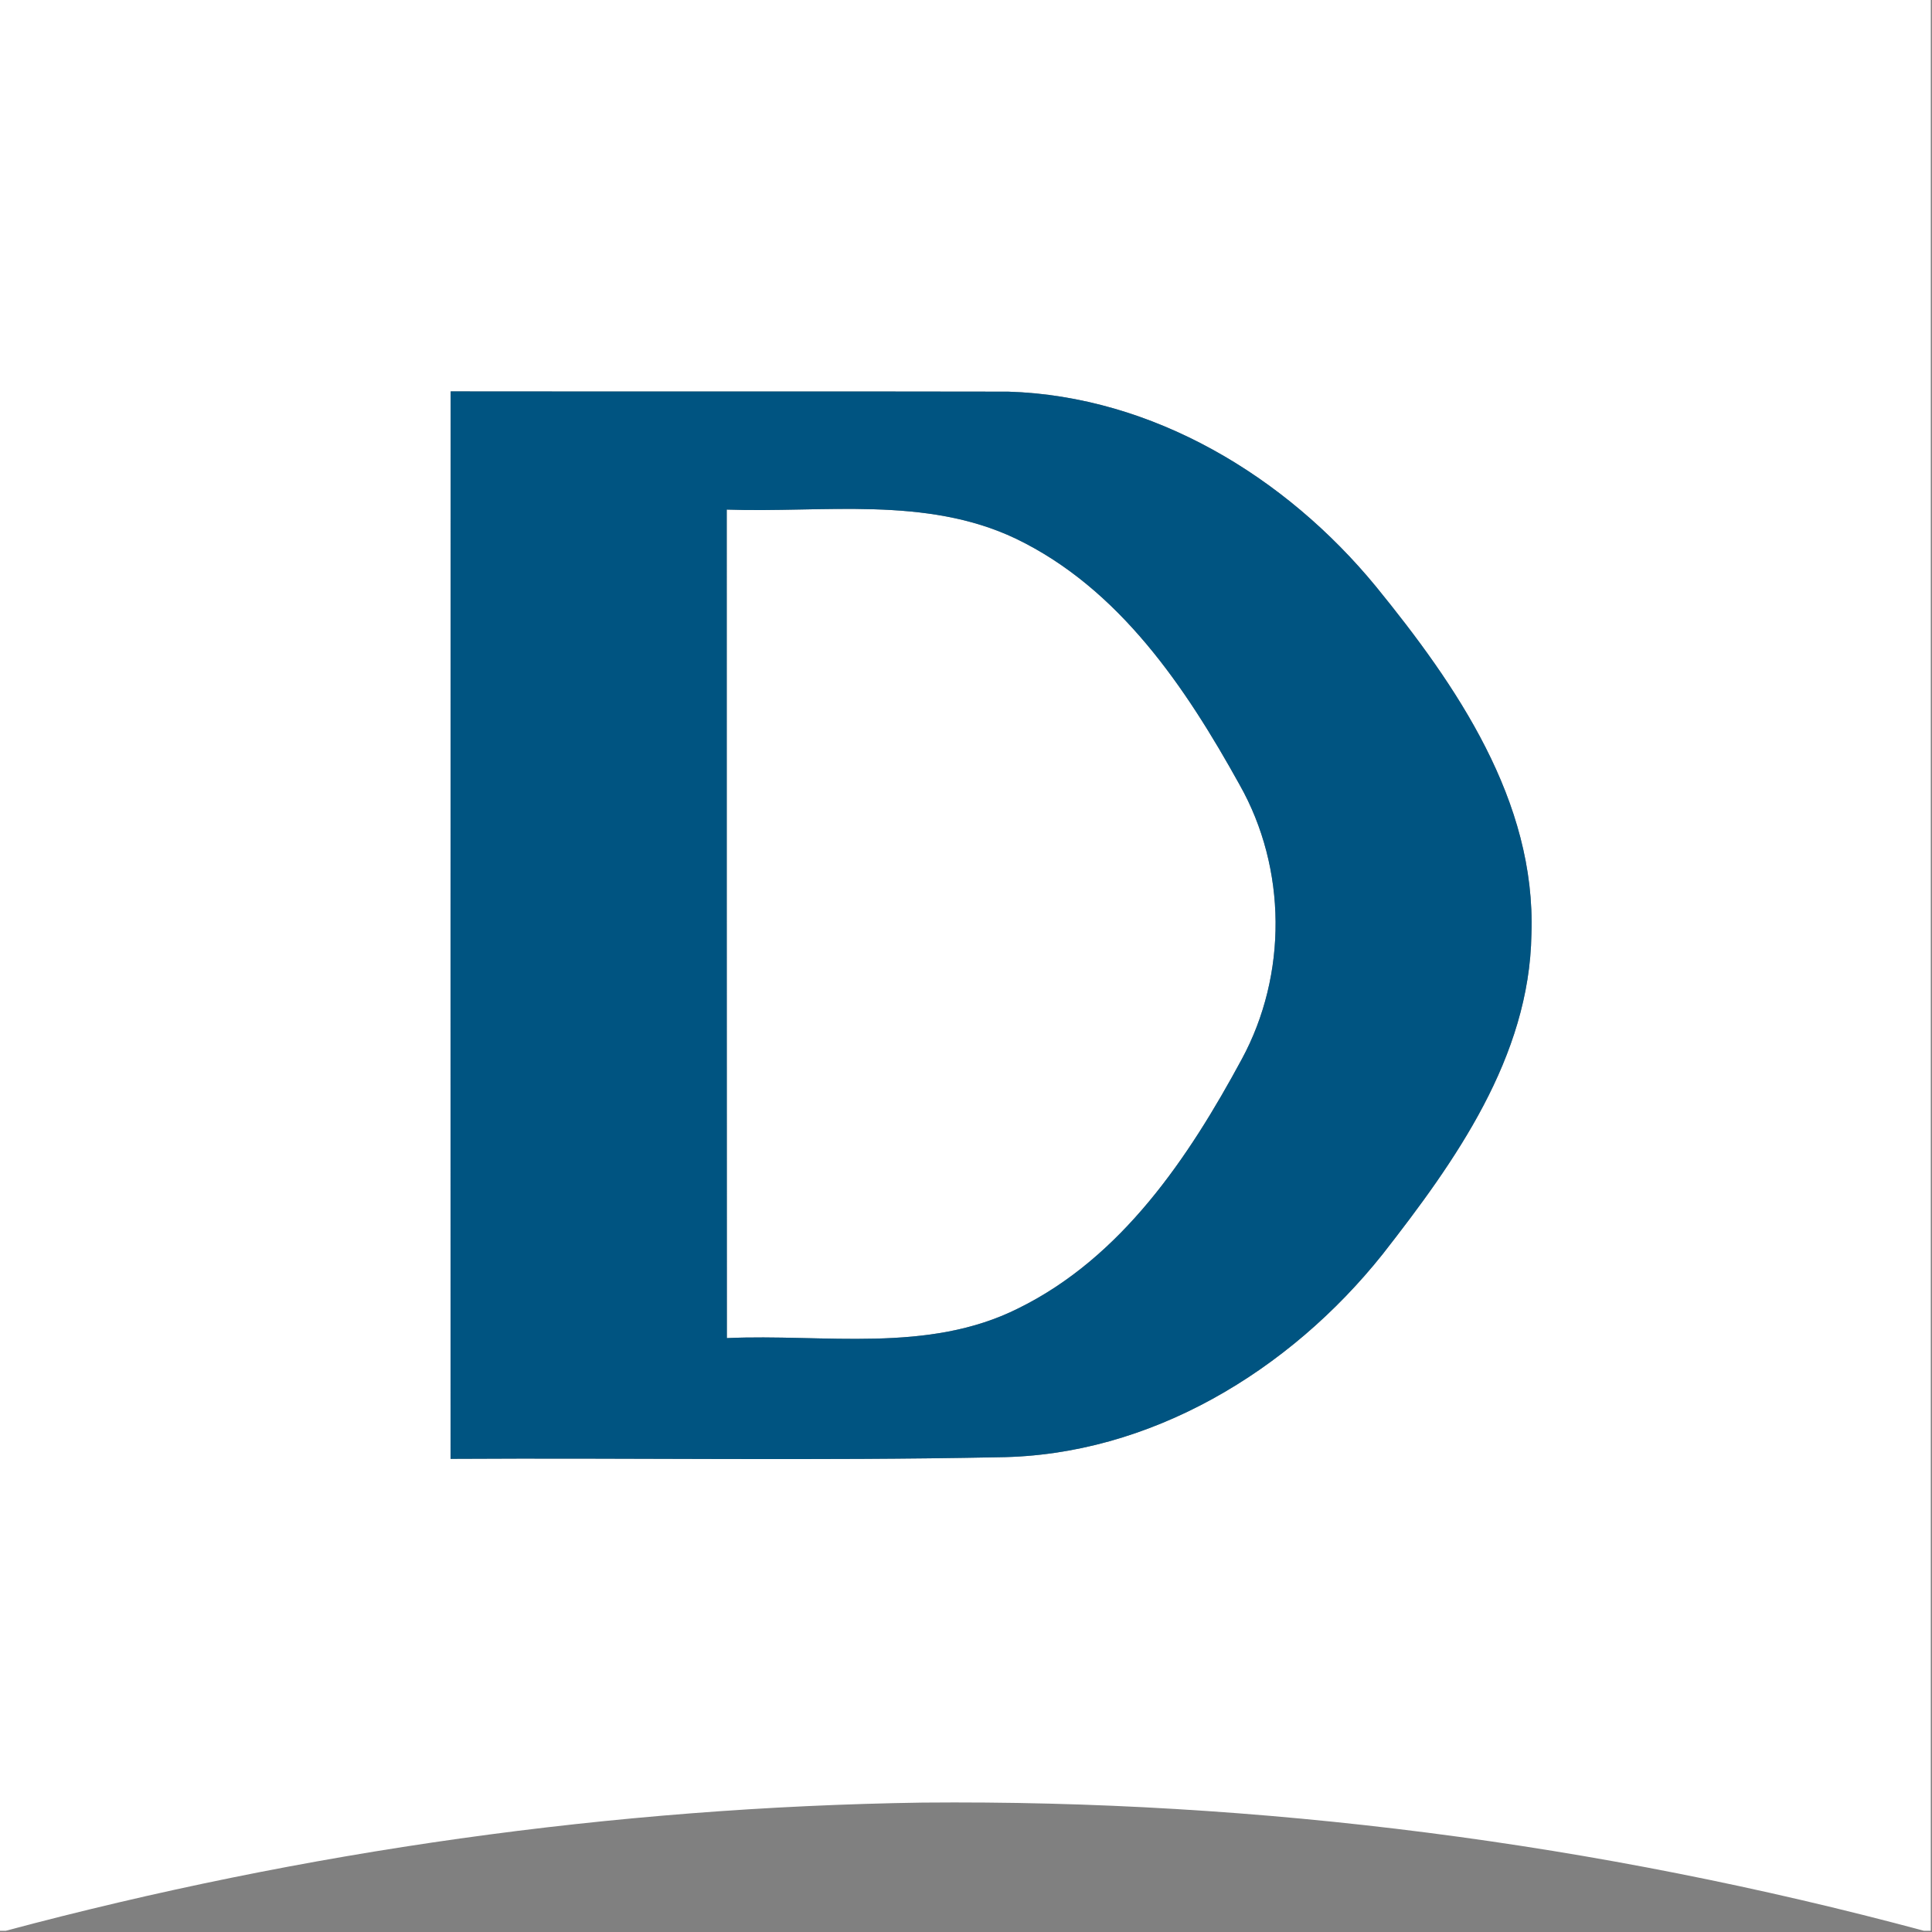
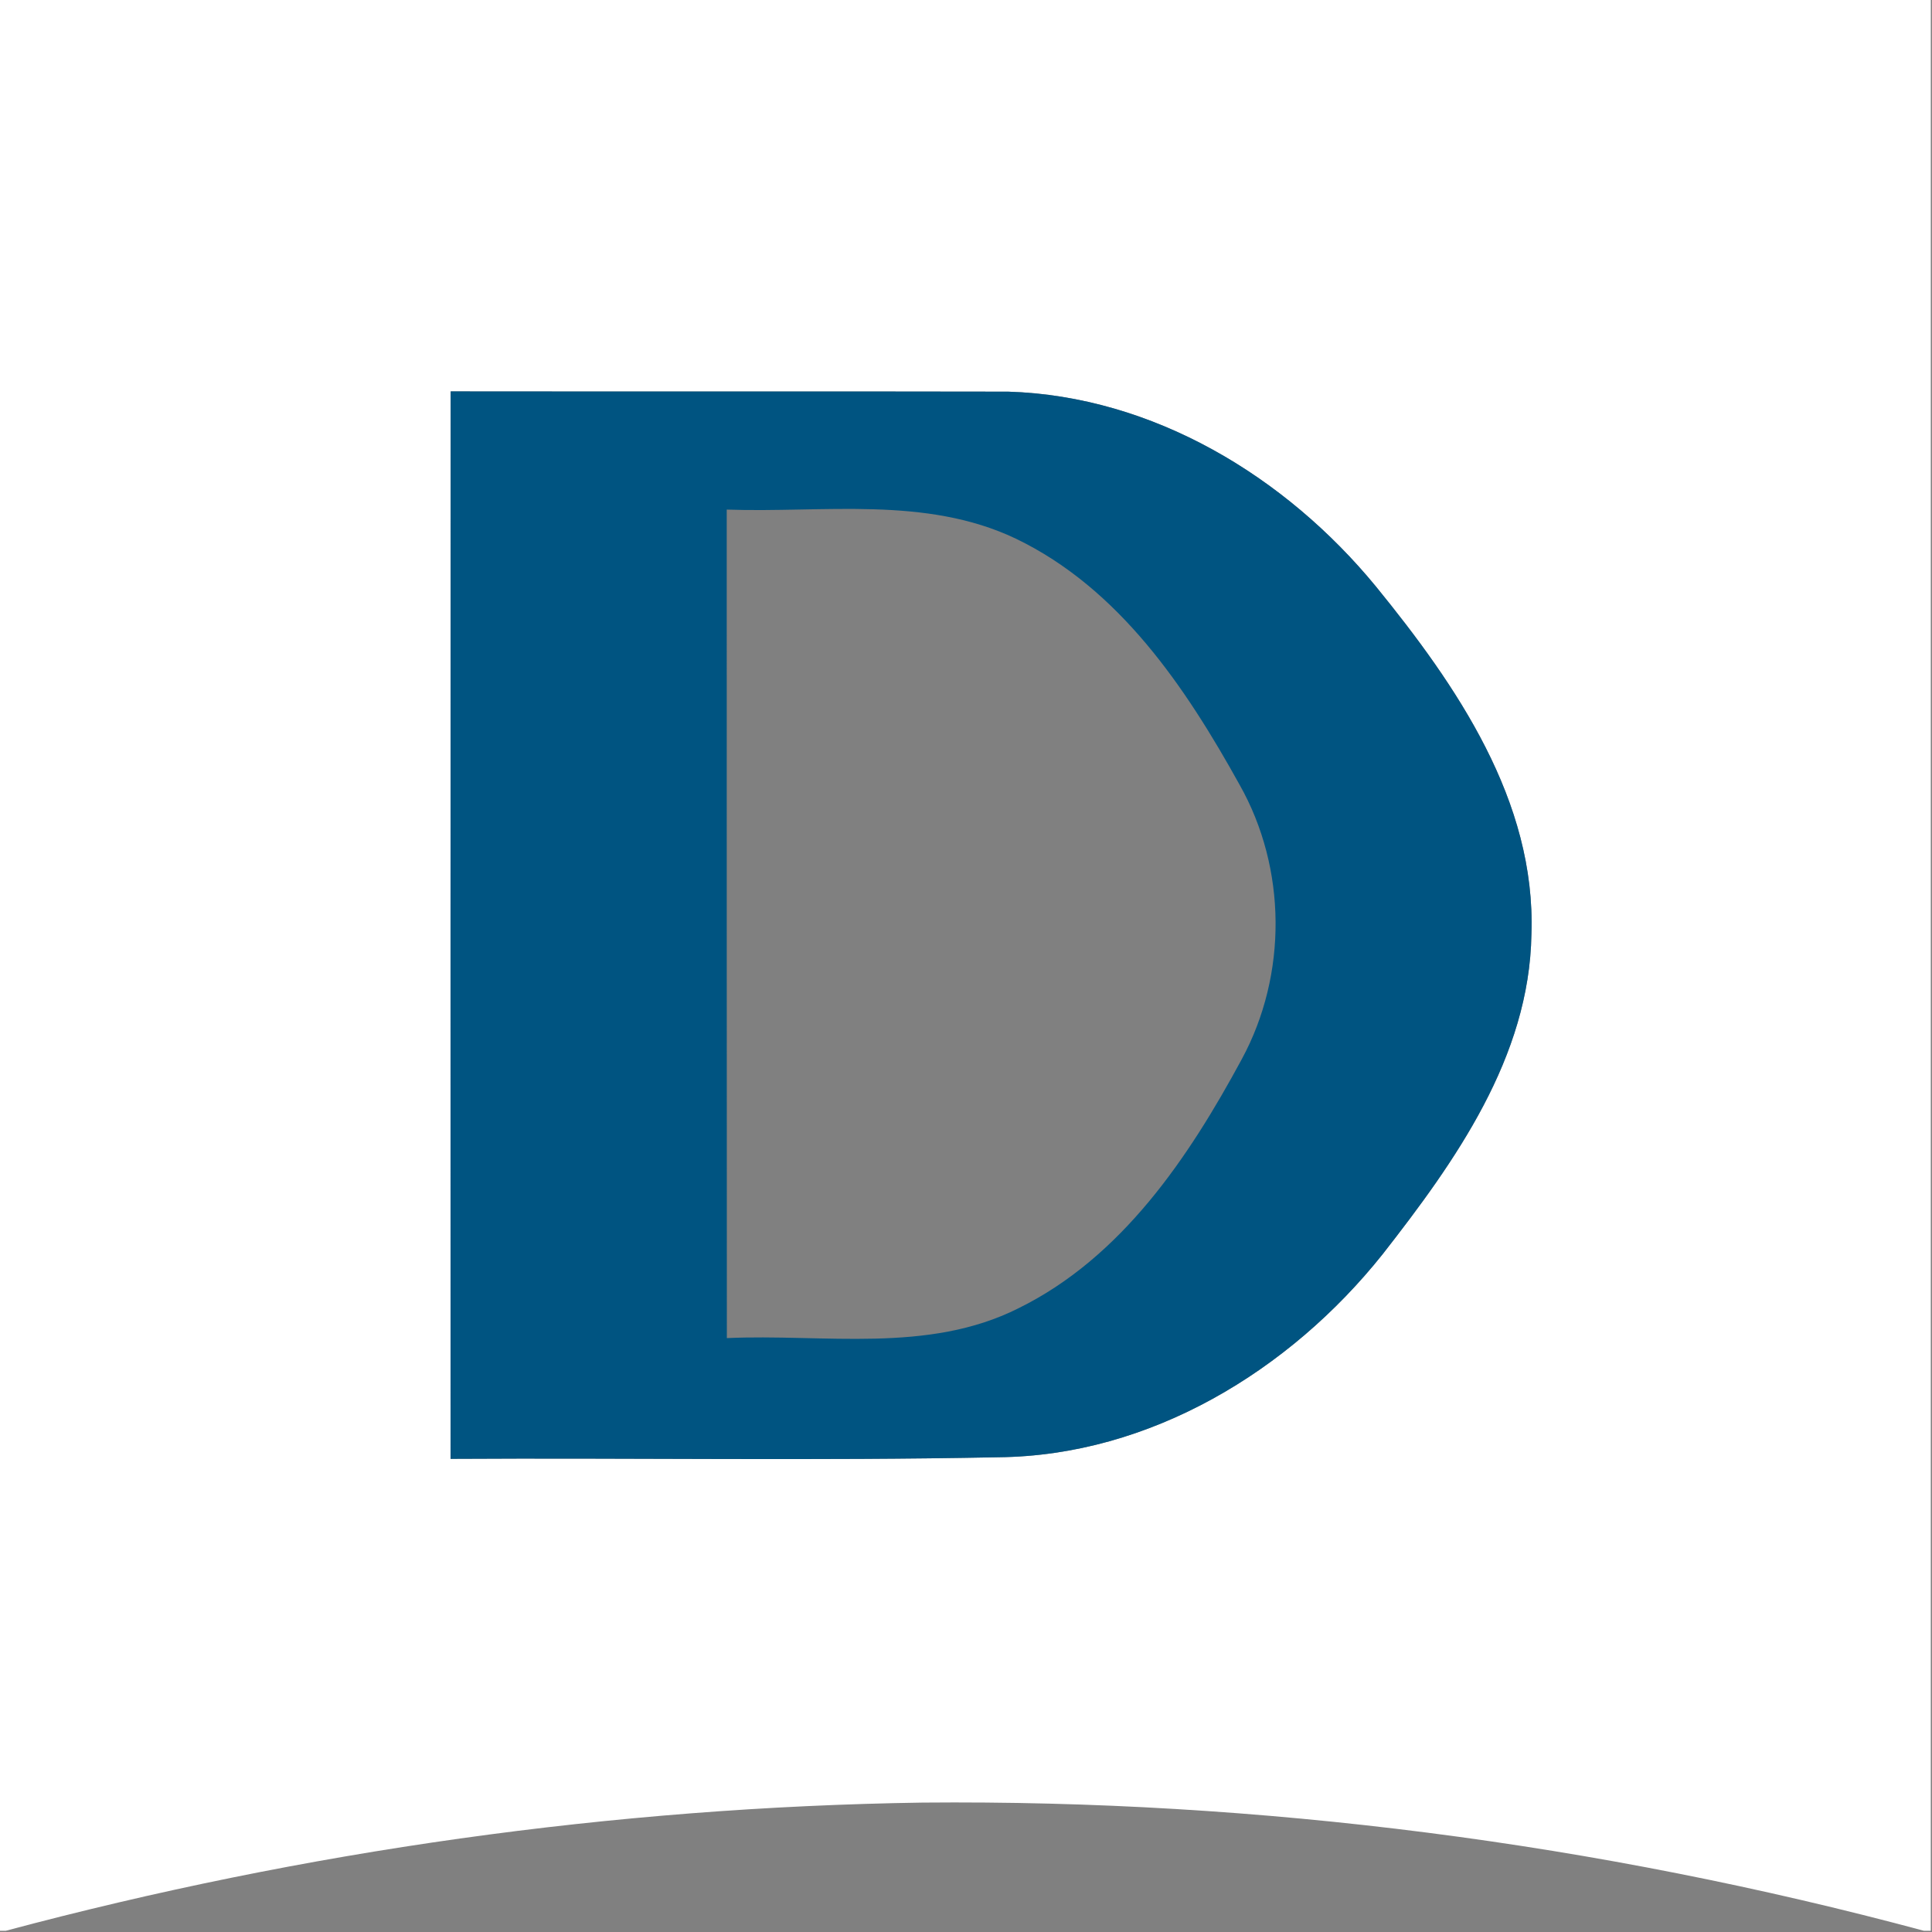
<svg xmlns="http://www.w3.org/2000/svg" version="1.2" viewBox="0 0 1581 1581" width="1581" height="1581">
  <rect x="0" y="0" width="1581" height="1581" fill="#808080" stroke="none" />
  <title>apple-touch-icon (2)-svg</title>
  <style>
		.s0 { fill: #ffffff } 
		.s1 { fill: #005481 } 
	</style>
  <g id="#005275ff">
    <path id="Layer" fill-rule="evenodd" class="s0" d="m0 0h1580v1580h-5.6c-266.8-71.7-543.3-107.4-819.5-104.9-253.2 3.8-505.7 39.6-750.2 104.9h-4.7zm368.8 320.3c-0.2 291.2-0.1 582.3-0.1 873.5 149.5-0.9 298.9 1.7 448.2-1.3 124.3-1.2 238.5-70.8 314.5-166.1 59.4-76 120.2-161.3 121.8-261.9 3.8-109.1-61.4-203.7-127.2-284.5-74-90.1-182.4-155.8-300.9-159.5-152.1-0.3-304.2 0-456.3-0.2z" />
-     <path id="Layer" class="s0" d="m594.7 417c79 2.8 162.7-11.4 236.6 23.8 84.6 40.7 139 121.8 183.1 201.4 38.7 68.5 39.2 155.4 1.8 224.5-43.5 80.6-98.3 162.3-182.8 203.9-74.2 37.3-159.1 20.8-238.6 24.4-0.1-226-0.1-452-0.1-678z" />
  </g>
  <g id="#ffffffff">
    <path id="Layer" fill-rule="evenodd" class="s1" d="m368.8 320.3c152.1 0.2 304.2-0.1 456.3 0.2 118.5 3.7 226.9 69.4 300.9 159.5 65.8 80.8 131 175.4 127.2 284.5-1.6 100.6-62.4 185.9-121.8 261.9-76 95.3-190.2 164.9-314.5 166.1-149.3 3-298.7 0.4-448.2 1.3 0-291.2-0.1-582.3 0.1-873.5zm225.9 96.7c0 226 0 452 0.1 678 79.5-3.6 164.4 12.9 238.6-24.4 84.5-41.6 139.3-123.3 182.8-203.9 37.4-69.1 36.9-156-1.8-224.5-44.1-79.6-98.5-160.7-183.1-201.4-73.9-35.2-157.6-21-236.6-23.8z" />
  </g>
</svg>